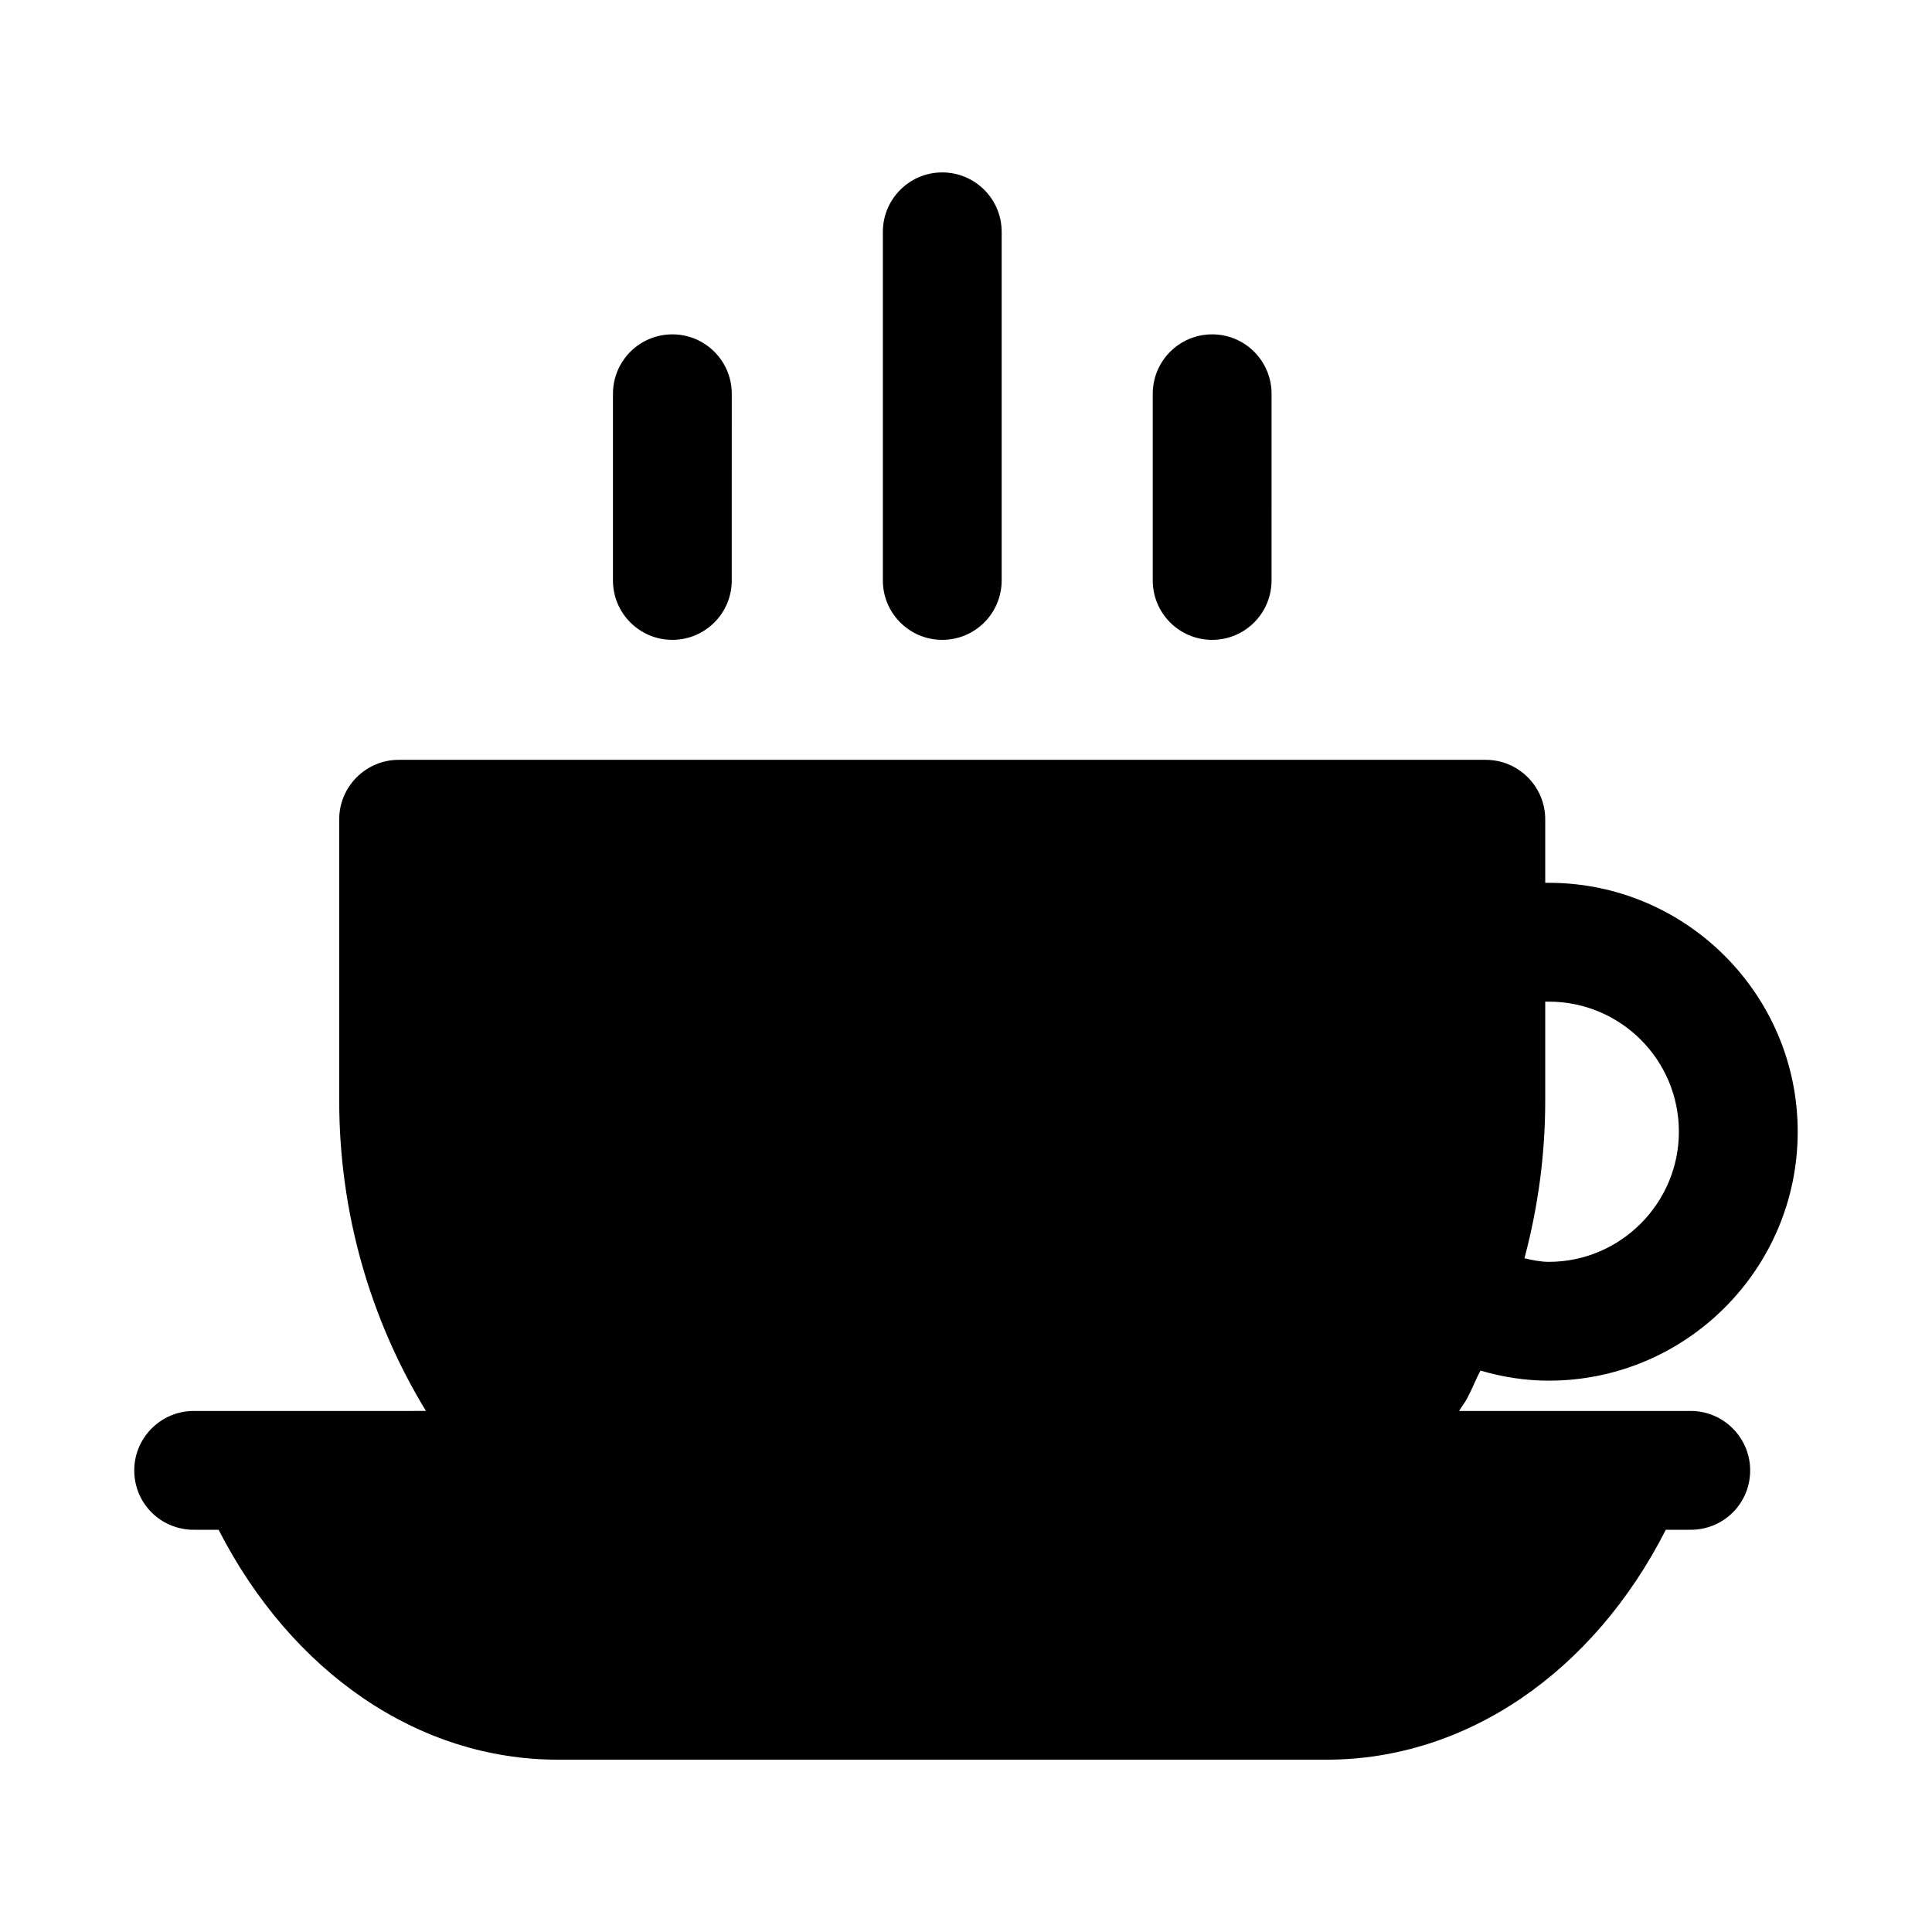
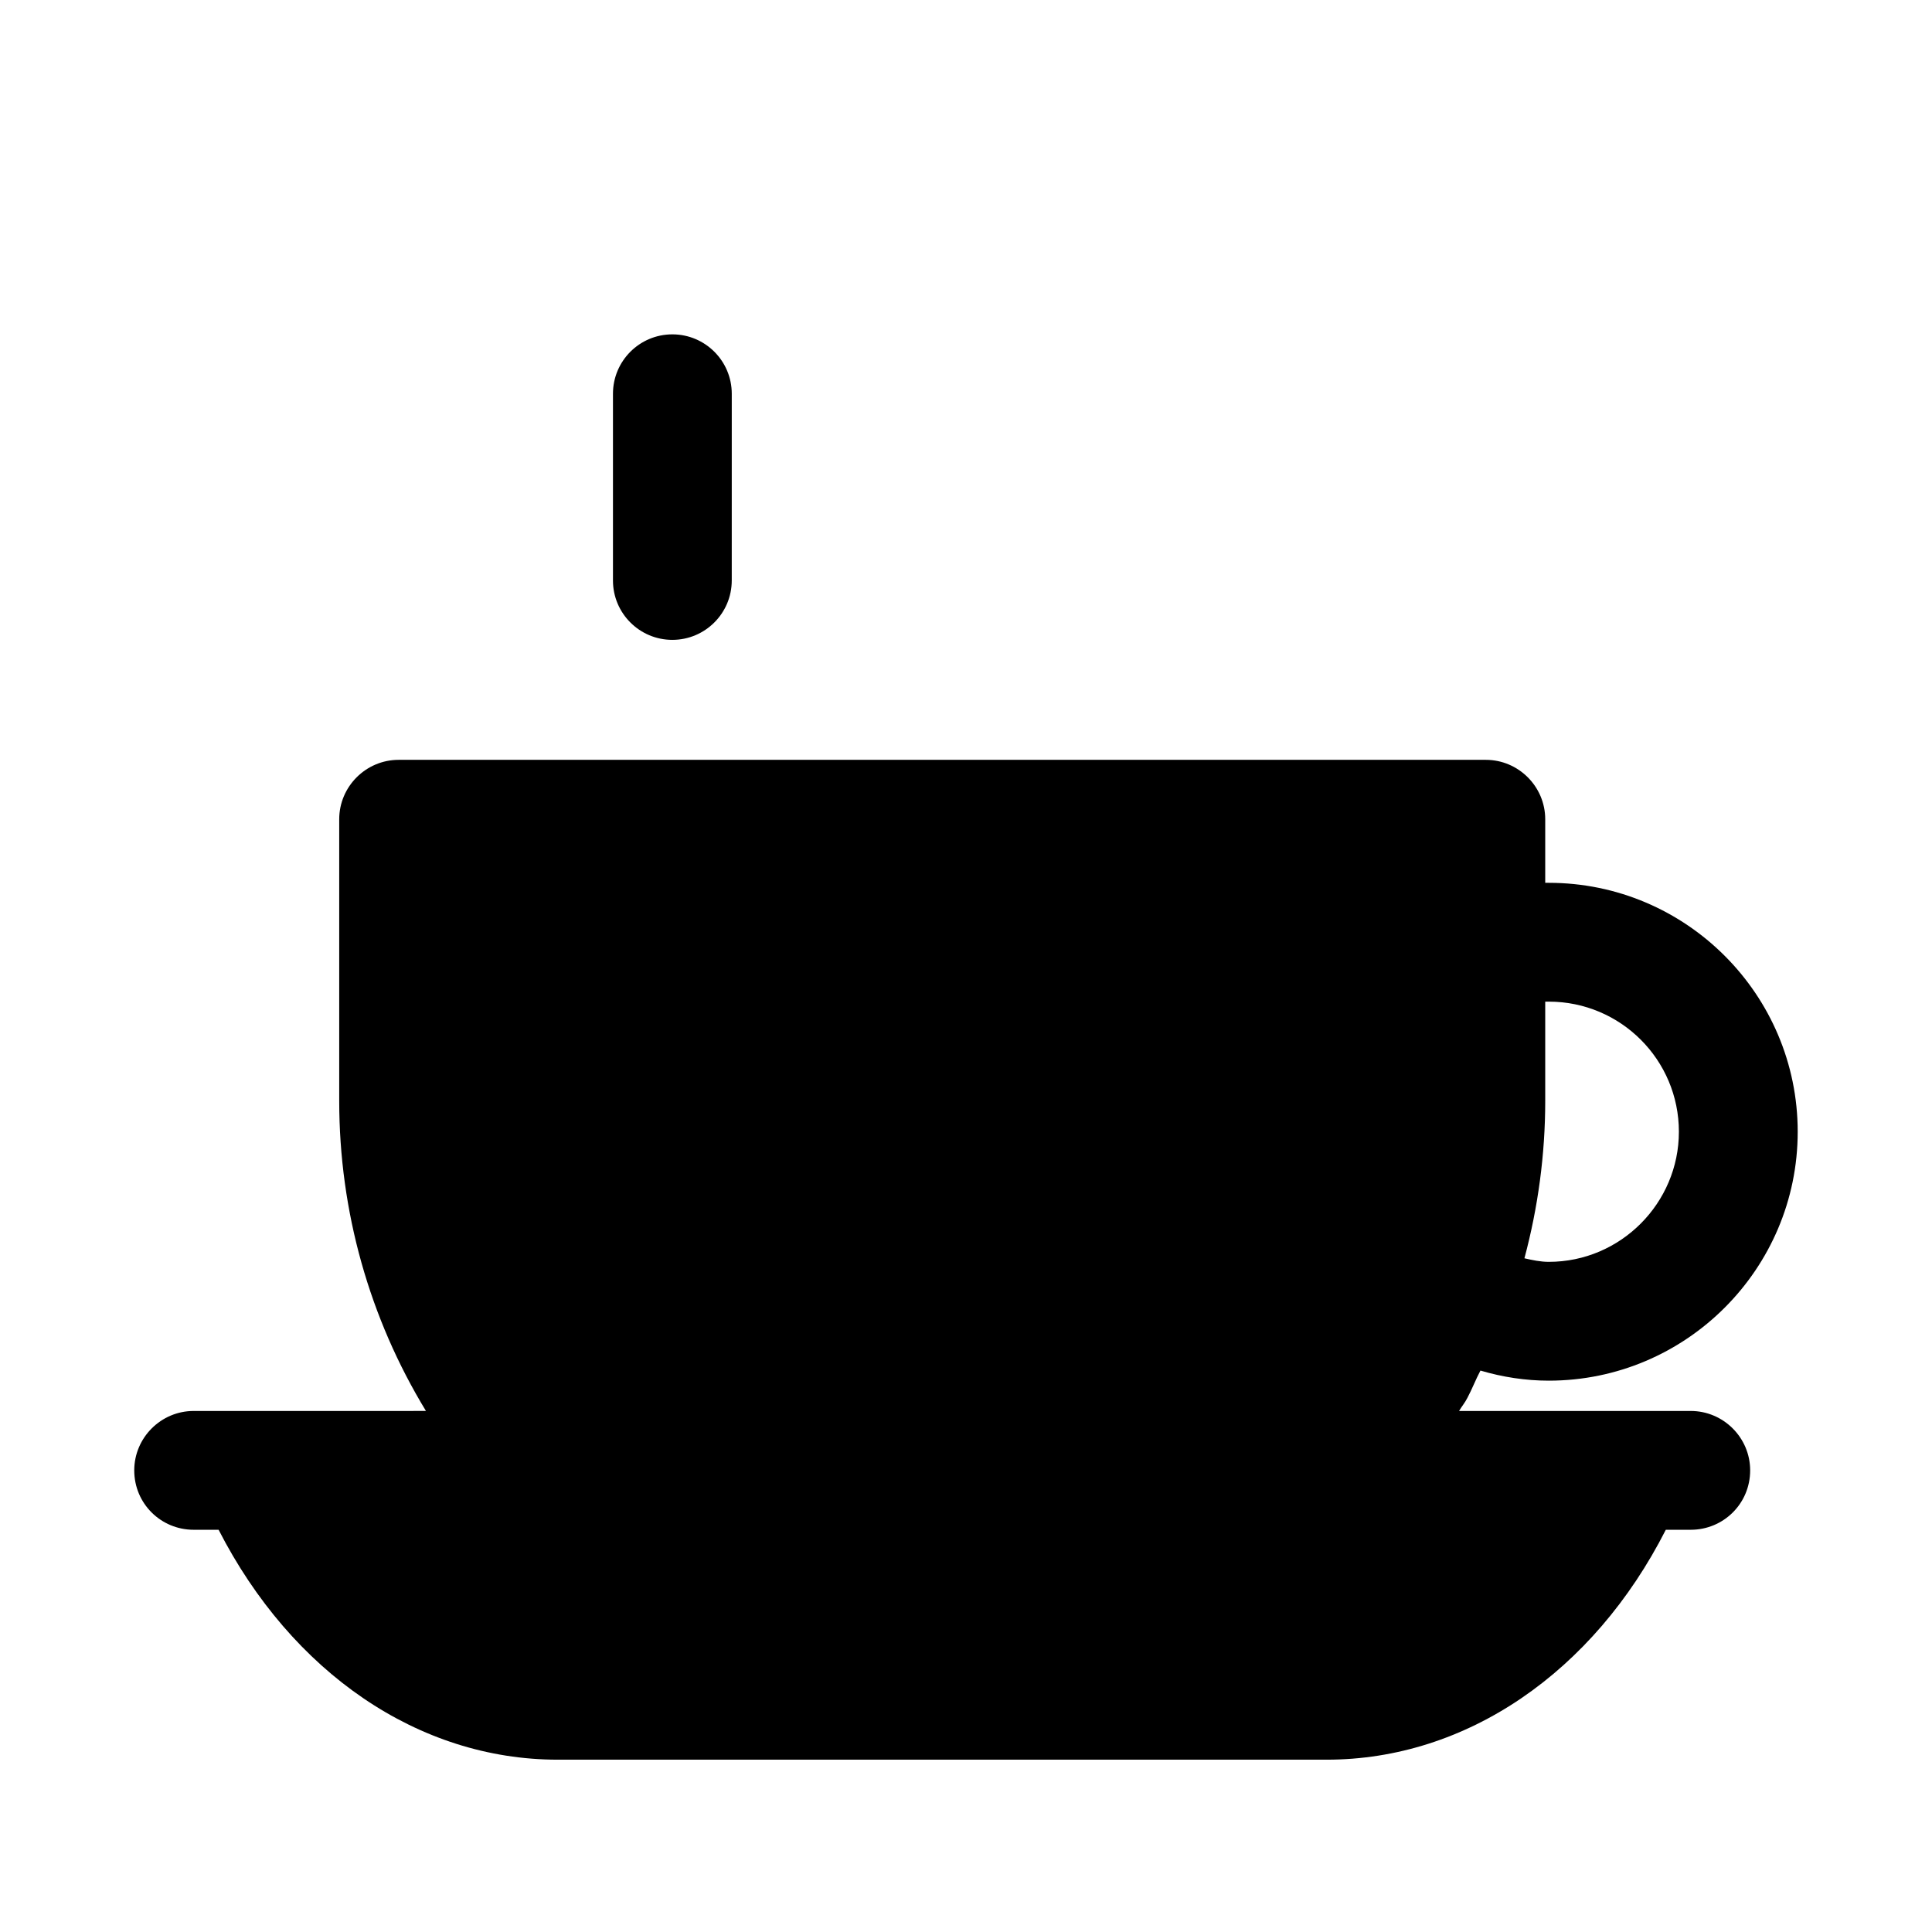
<svg xmlns="http://www.w3.org/2000/svg" fill="#000000" width="800px" height="800px" version="1.1" viewBox="144 144 512 512">
  <g>
    <path d="m592.07 517.92h-61.402c0.629-1.102 1.574-2.203 2.203-3.465 1.262-2.359 2.203-4.879 3.465-7.242 5.828 1.73 11.965 2.676 18.105 2.676 36.371 0 65.969-29.598 65.969-65.965 0-36.367-29.598-65.969-65.969-65.969h-0.941v-16.848c0-8.66-7.086-15.742-15.742-15.742h-288.12c-8.66 0-15.742 7.086-15.742 15.742v74.625c0 29.285 8.031 57.625 22.984 82.184l-61.562 0.004c-8.66 0-15.742 7.086-15.742 15.742 0 8.816 7.086 15.742 15.742 15.742h6.613c19.367 37.785 52.902 60.93 89.898 60.93h203.73c37 0 70.691-23.145 89.898-60.93h6.613c8.66 0 15.742-6.926 15.742-15.742 0.004-8.656-7.082-15.742-15.742-15.742zm-38.57-82.184v-26.293h0.945c19.051 0 34.477 15.43 34.477 34.48 0 18.895-15.43 34.48-34.48 34.48-2.203 0-4.406-0.473-6.453-0.945 3.621-13.543 5.512-27.555 5.512-41.723z" />
-     <path d="m393.71 313.57c8.695 0 15.742-7.051 15.742-15.742v-92.391c0-8.695-7.051-15.742-15.742-15.742-8.695 0-15.742 7.051-15.742 15.742v92.387c-0.004 8.699 7.047 15.746 15.742 15.746z" />
-     <path d="m465.23 313.57c8.695 0 15.742-7.051 15.742-15.742l0.004-49.477c0-8.695-7.051-15.742-15.742-15.742-8.695 0-15.742 7.051-15.742 15.742v49.477c-0.004 8.695 7.043 15.742 15.738 15.742z" />
    <path d="m322.18 313.57c8.695 0 15.742-7.051 15.742-15.742l0.004-49.477c0-8.695-7.051-15.742-15.742-15.742-8.695 0-15.742 7.051-15.742 15.742v49.477c-0.004 8.695 7.047 15.742 15.738 15.742z" />
  </g>
</svg>